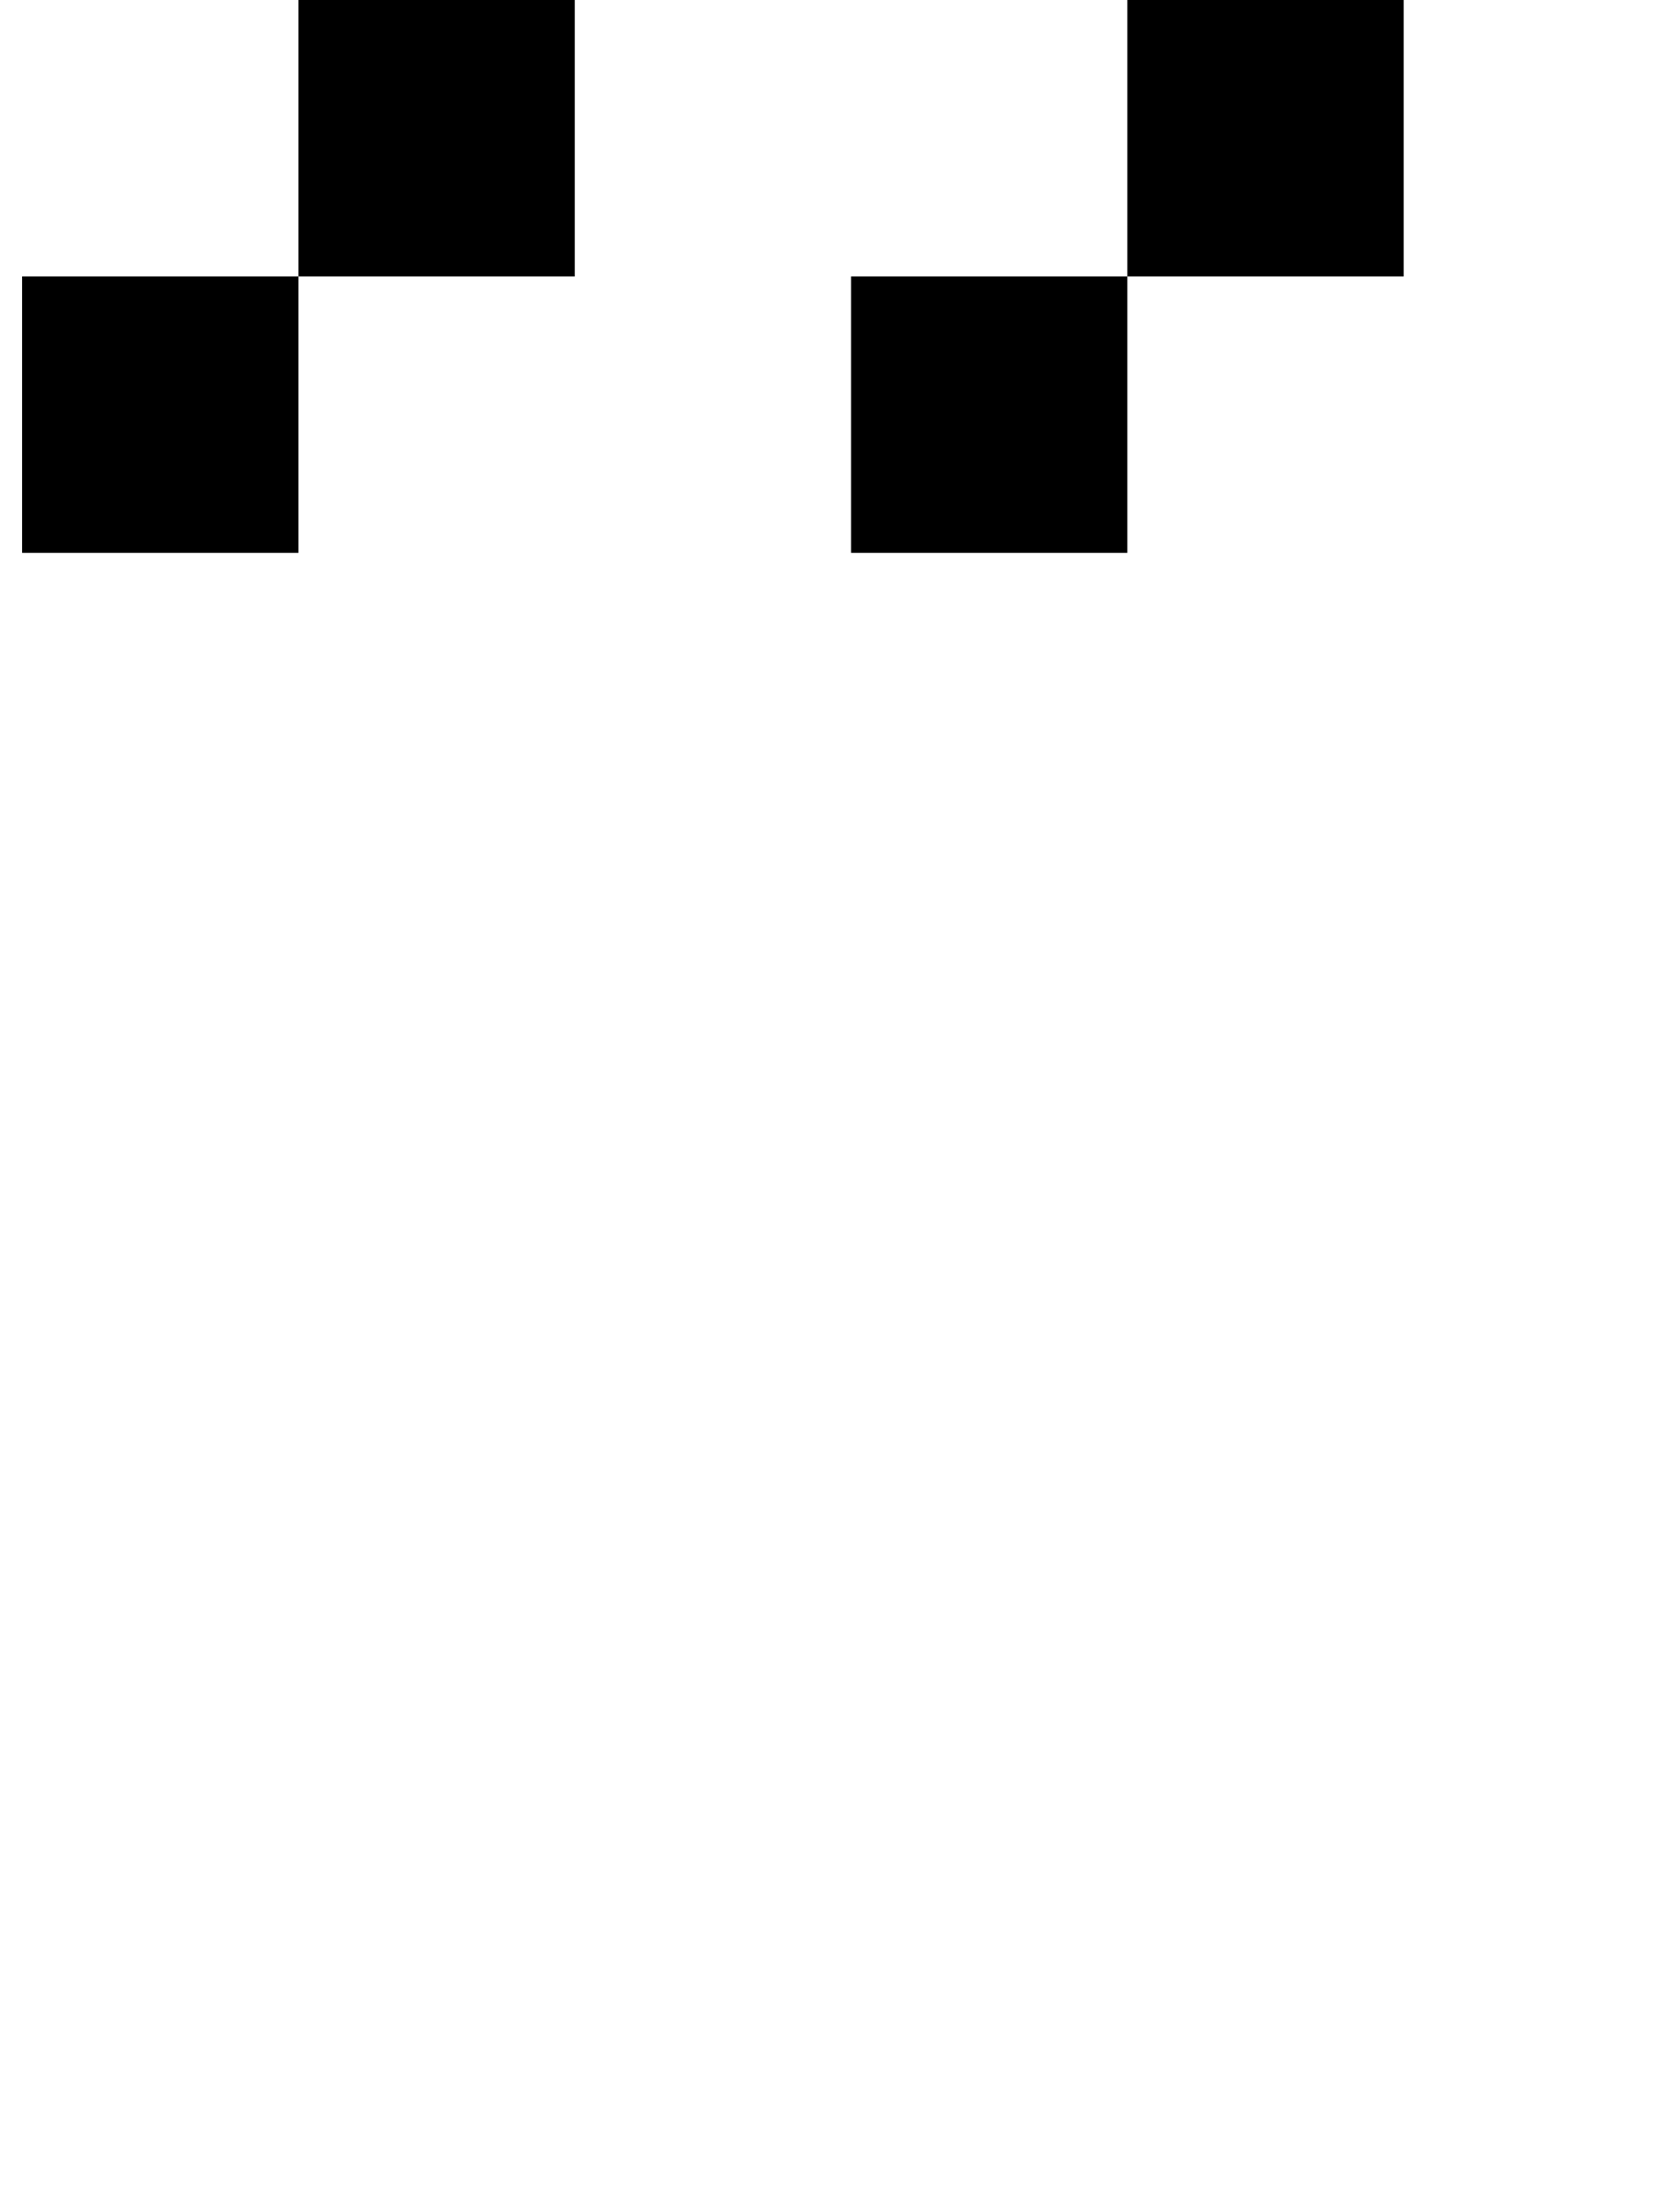
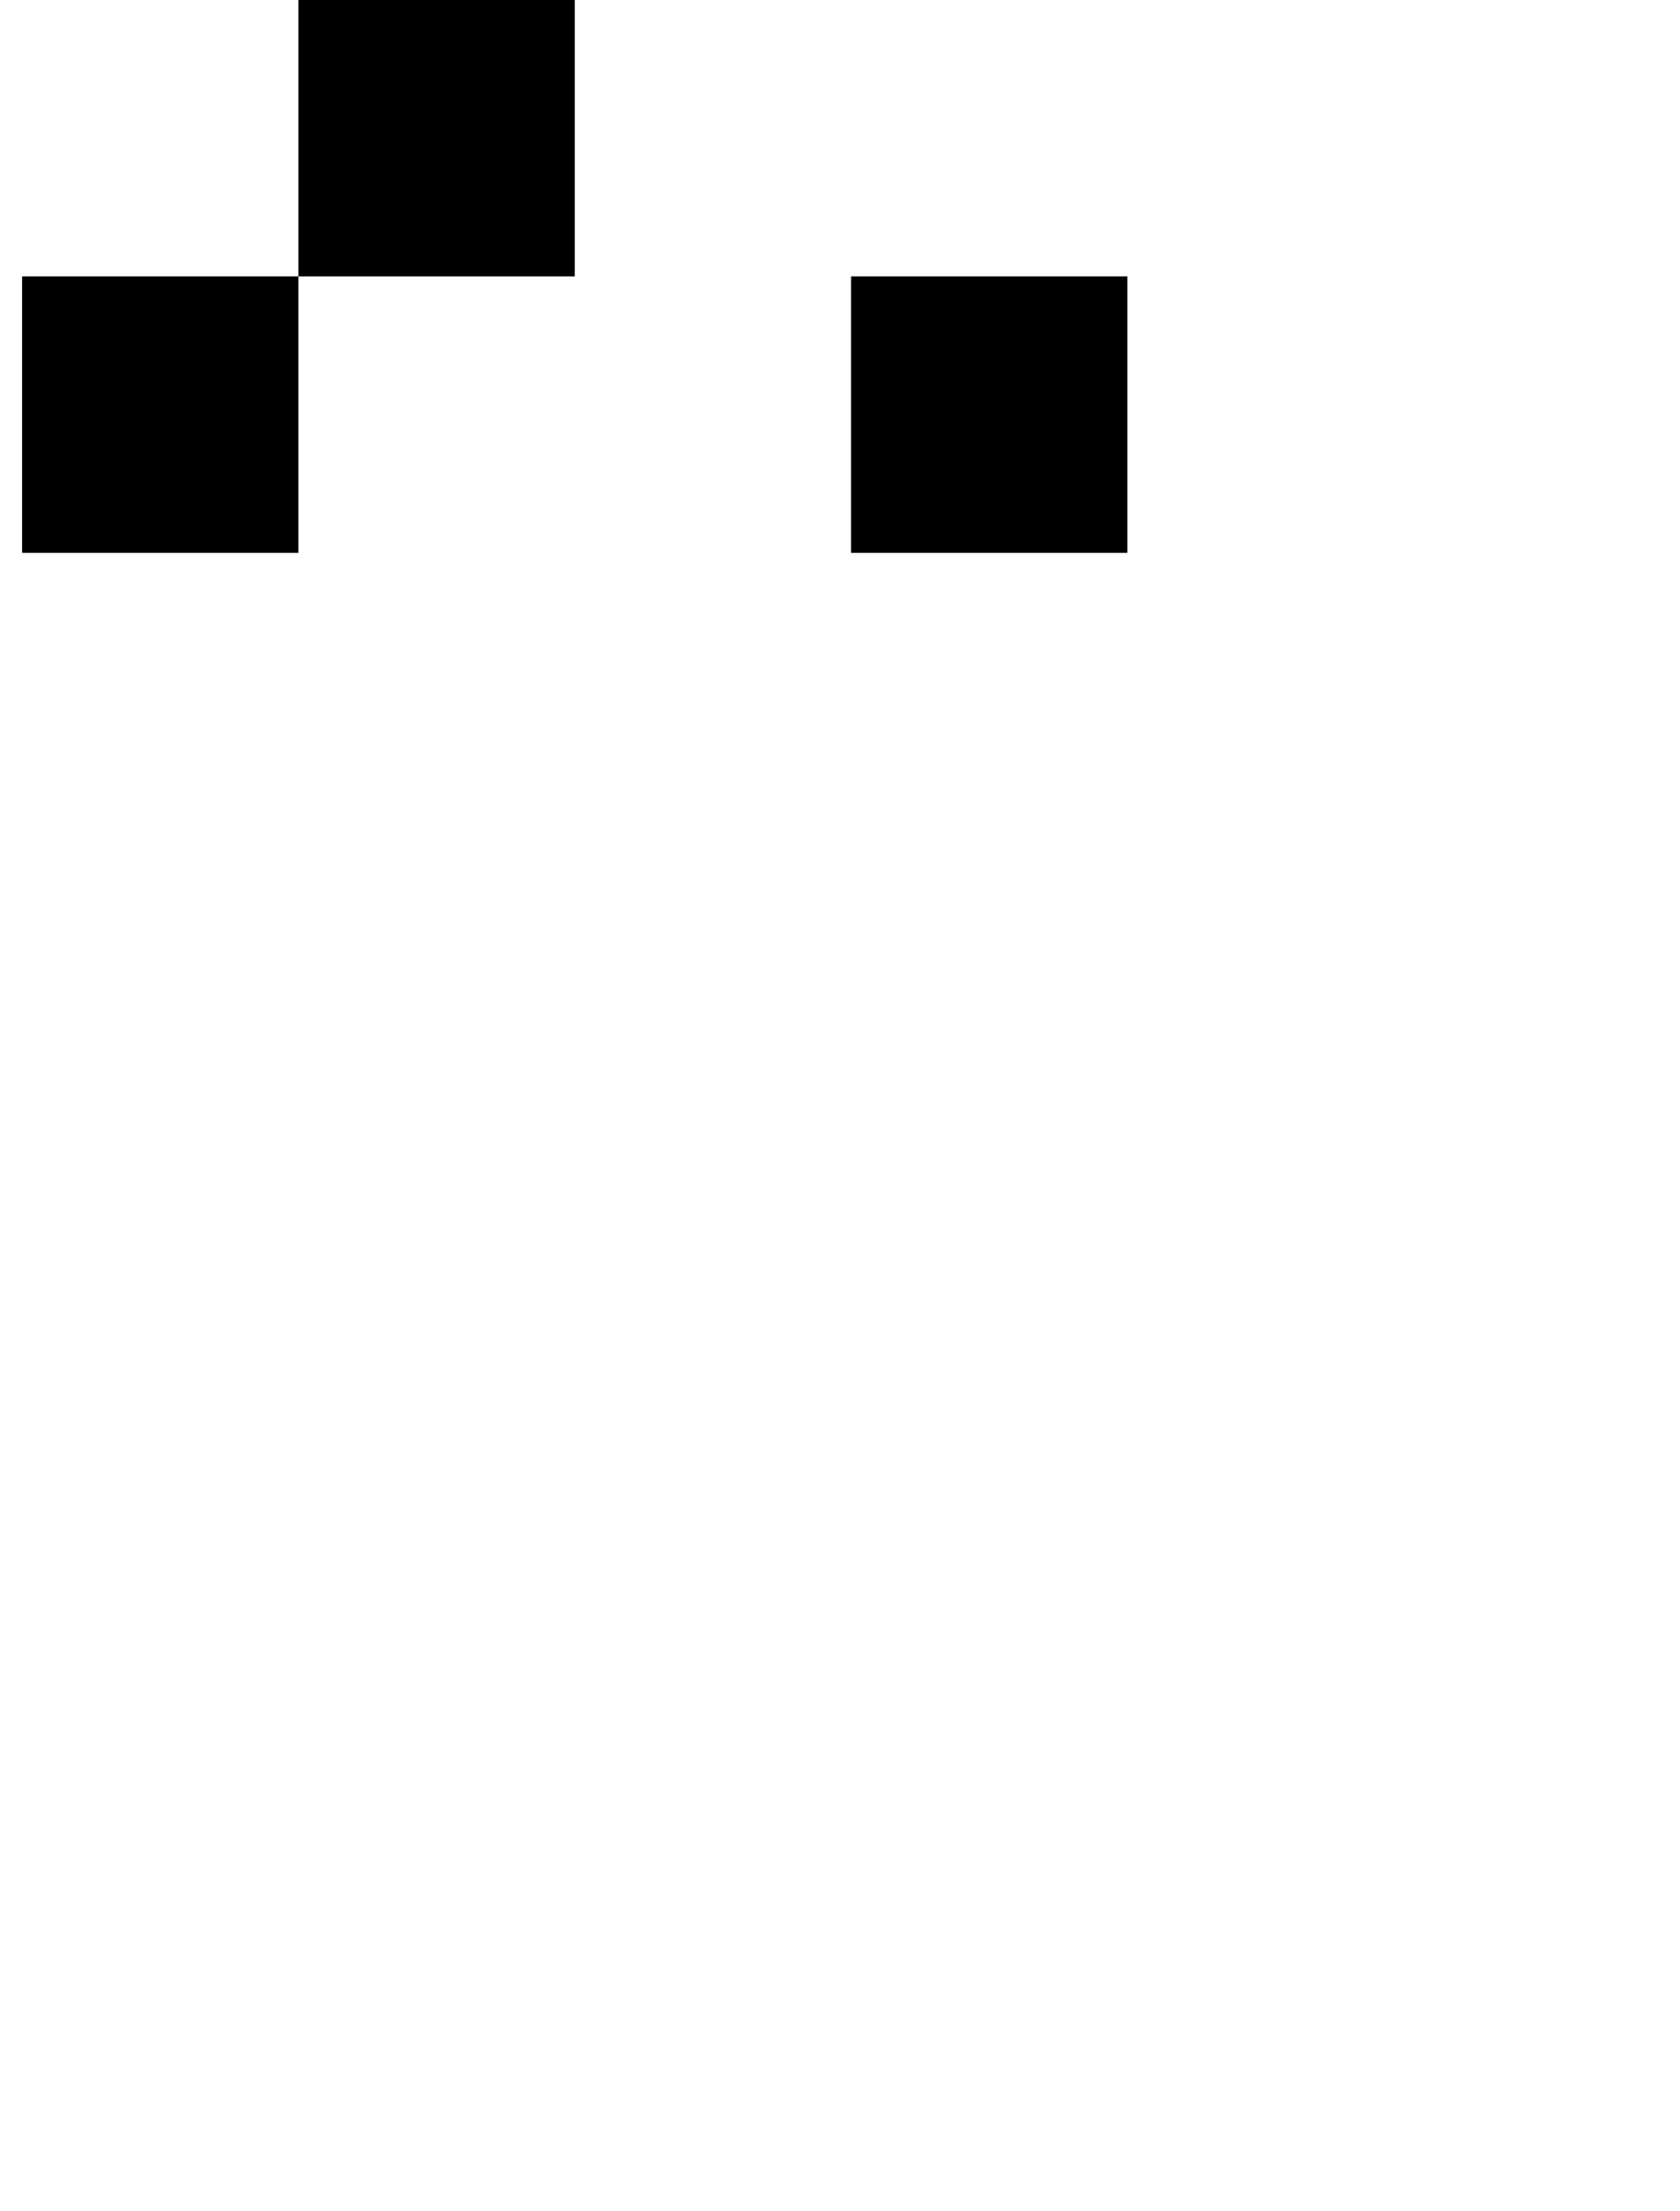
<svg xmlns="http://www.w3.org/2000/svg" version="1.1" viewBox="-10 0 760 1000">
-   <path fill="currentColor" d="M375 250v-125h125v125h-125zM0 250v-125h125v125h-125zM500 125v-125h125v125h-125zM125 125v-125h125v125h-125z" />
+   <path fill="currentColor" d="M375 250v-125h125v125h-125zM0 250v-125h125v125h-125zM500 125v-125v125h-125zM125 125v-125h125v125h-125z" />
</svg>